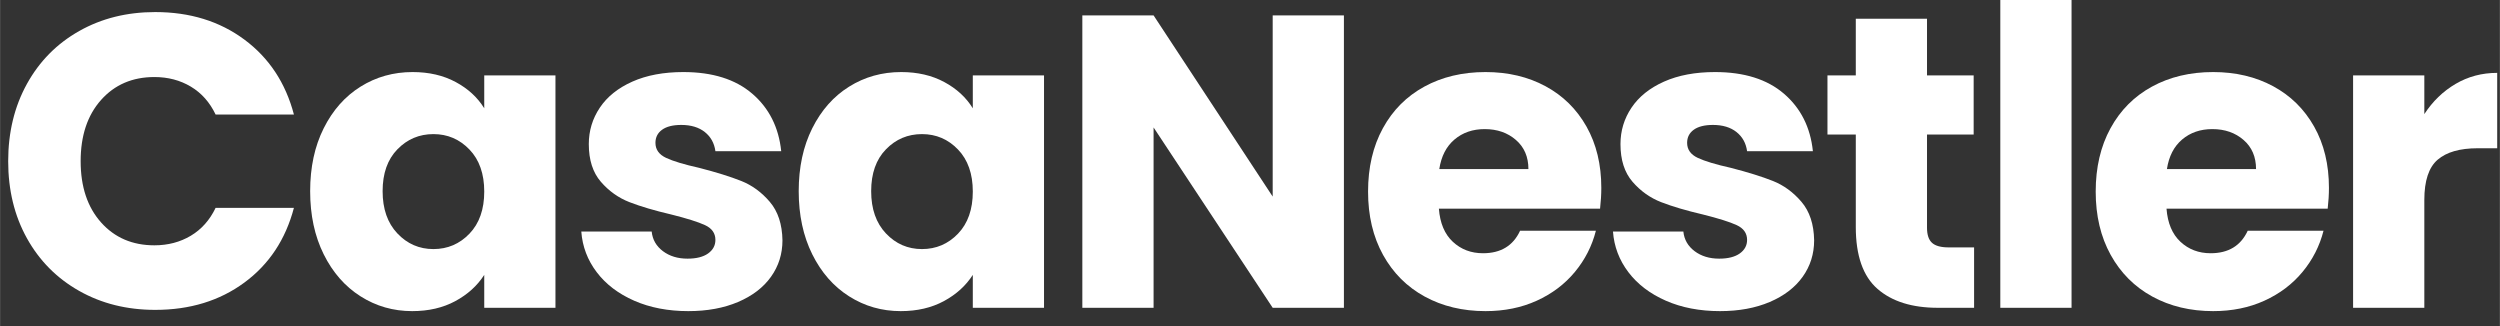
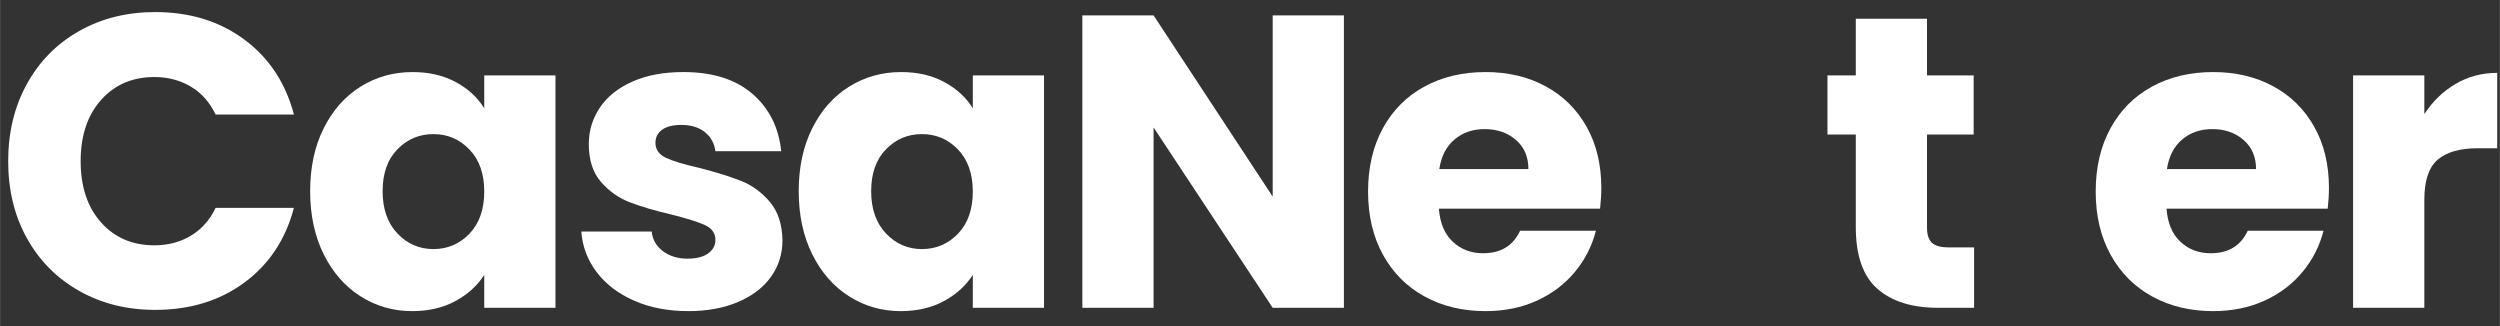
<svg xmlns="http://www.w3.org/2000/svg" width="2300" viewBox="0 0 1724.88 225" height="300" preserveAspectRatio="xMidYMid meet">
  <rect x="0" y="0" width="1724.88" height="225" fill="#333333" stroke="none" />
  <defs>
    <g />
    <clipPath id="9e97fb0369">
-       <path d="M 1380 0.008 L 1430 0.008 L 1430 213 L 1380 213 Z M 1380 0.008 " clip-rule="nonzero" />
-     </clipPath>
+       </clipPath>
  </defs>
  <g fill="#ffffff" fill-opacity="1">
    <g transform="translate(-3.895, 212.376)">
      <g>
        <path d="M 9.484 -101.156 C 9.484 -121.082 13.789 -138.852 22.406 -154.469 C 31.031 -170.082 43.055 -182.25 58.484 -190.969 C 73.91 -199.688 91.395 -204.047 110.938 -204.047 C 134.883 -204.047 155.383 -197.723 172.438 -185.078 C 189.488 -172.43 200.891 -155.188 206.641 -133.344 L 152.609 -133.344 C 148.578 -141.781 142.875 -148.203 135.5 -152.609 C 128.125 -157.016 119.742 -159.219 110.359 -159.219 C 95.223 -159.219 82.957 -153.945 73.562 -143.406 C 64.176 -132.863 59.484 -118.781 59.484 -101.156 C 59.484 -83.531 64.176 -69.445 73.562 -58.906 C 82.957 -48.375 95.223 -43.109 110.359 -43.109 C 119.742 -43.109 128.125 -45.312 135.5 -49.719 C 142.875 -54.125 148.578 -60.539 152.609 -68.969 L 206.641 -68.969 C 200.891 -47.133 189.488 -29.941 172.438 -17.391 C 155.383 -4.836 134.883 1.438 110.938 1.438 C 91.395 1.438 73.91 -2.922 58.484 -11.641 C 43.055 -20.359 31.031 -32.473 22.406 -47.984 C 13.789 -63.504 9.484 -81.227 9.484 -101.156 Z M 9.484 -101.156 " />
      </g>
    </g>
  </g>
  <g fill="#ffffff" fill-opacity="1">
    <g transform="translate(205.897, 212.376)">
      <g>
        <path d="M 8.047 -80.469 C 8.047 -96.945 11.16 -111.41 17.391 -123.859 C 23.617 -136.316 32.098 -145.895 42.828 -152.594 C 53.555 -159.301 65.531 -162.656 78.75 -162.656 C 90.051 -162.656 99.961 -160.359 108.484 -155.766 C 117.016 -151.172 123.578 -145.133 128.172 -137.656 L 128.172 -160.359 L 177.312 -160.359 L 177.312 0 L 128.172 0 L 128.172 -22.703 C 123.379 -15.234 116.719 -9.195 108.188 -4.594 C 99.664 0 89.754 2.297 78.453 2.297 C 65.43 2.297 53.555 -1.102 42.828 -7.906 C 32.098 -14.707 23.617 -24.379 17.391 -36.922 C 11.16 -49.473 8.047 -63.988 8.047 -80.469 Z M 128.172 -80.188 C 128.172 -92.445 124.77 -102.117 117.969 -109.203 C 111.164 -116.297 102.879 -119.844 93.109 -119.844 C 83.336 -119.844 75.051 -116.344 68.25 -109.344 C 61.445 -102.352 58.047 -92.727 58.047 -80.469 C 58.047 -68.207 61.445 -58.484 68.25 -51.297 C 75.051 -44.109 83.336 -40.516 93.109 -40.516 C 102.879 -40.516 111.164 -44.055 117.969 -51.141 C 124.77 -58.234 128.172 -67.914 128.172 -80.188 Z M 128.172 -80.188 " />
      </g>
    </g>
  </g>
  <g fill="#ffffff" fill-opacity="1">
    <g transform="translate(391.837, 212.376)">
      <g>
        <path d="M 83.062 2.297 C 69.07 2.297 56.613 -0.098 45.688 -4.891 C 34.77 -9.68 26.148 -16.242 19.828 -24.578 C 13.504 -32.91 9.961 -42.25 9.203 -52.594 L 57.766 -52.594 C 58.336 -47.039 60.922 -42.535 65.516 -39.078 C 70.117 -35.629 75.773 -33.906 82.484 -33.906 C 88.609 -33.906 93.348 -35.102 96.703 -37.5 C 100.055 -39.895 101.734 -43.008 101.734 -46.844 C 101.734 -51.438 99.336 -54.836 94.547 -57.047 C 89.754 -59.254 81.992 -61.695 71.266 -64.375 C 59.773 -67.062 50.195 -69.891 42.531 -72.859 C 34.863 -75.828 28.254 -80.52 22.703 -86.938 C 17.148 -93.352 14.375 -102.02 14.375 -112.938 C 14.375 -122.133 16.91 -130.516 21.984 -138.078 C 27.055 -145.648 34.523 -151.641 44.391 -156.047 C 54.266 -160.453 66.004 -162.656 79.609 -162.656 C 99.723 -162.656 115.578 -157.676 127.172 -147.719 C 138.766 -137.758 145.422 -124.539 147.141 -108.062 L 101.734 -108.062 C 100.973 -113.613 98.531 -118.02 94.406 -121.281 C 90.289 -124.539 84.879 -126.172 78.172 -126.172 C 72.422 -126.172 68.016 -125.066 64.953 -122.859 C 61.891 -120.648 60.359 -117.633 60.359 -113.812 C 60.359 -109.207 62.801 -105.754 67.688 -103.453 C 72.57 -101.16 80.188 -98.863 90.531 -96.562 C 102.406 -93.5 112.078 -90.484 119.547 -87.516 C 127.023 -84.547 133.586 -79.754 139.234 -73.141 C 144.891 -66.523 147.812 -57.664 148 -46.562 C 148 -37.164 145.363 -28.781 140.094 -21.406 C 134.832 -14.031 127.266 -8.234 117.391 -4.016 C 107.523 0.191 96.082 2.297 83.062 2.297 Z M 83.062 2.297 " />
      </g>
    </g>
  </g>
  <g fill="#ffffff" fill-opacity="1">
    <g transform="translate(543.002, 212.376)">
      <g>
        <path d="M 8.047 -80.469 C 8.047 -96.945 11.16 -111.41 17.391 -123.859 C 23.617 -136.316 32.098 -145.895 42.828 -152.594 C 53.555 -159.301 65.531 -162.656 78.75 -162.656 C 90.051 -162.656 99.961 -160.359 108.484 -155.766 C 117.016 -151.172 123.578 -145.133 128.172 -137.656 L 128.172 -160.359 L 177.312 -160.359 L 177.312 0 L 128.172 0 L 128.172 -22.703 C 123.379 -15.234 116.719 -9.195 108.188 -4.594 C 99.664 0 89.754 2.297 78.453 2.297 C 65.43 2.297 53.555 -1.102 42.828 -7.906 C 32.098 -14.707 23.617 -24.379 17.391 -36.922 C 11.16 -49.473 8.047 -63.988 8.047 -80.469 Z M 128.172 -80.188 C 128.172 -92.445 124.77 -102.117 117.969 -109.203 C 111.164 -116.297 102.879 -119.844 93.109 -119.844 C 83.336 -119.844 75.051 -116.344 68.25 -109.344 C 61.445 -102.352 58.047 -92.727 58.047 -80.469 C 58.047 -68.207 61.445 -58.484 68.25 -51.297 C 75.051 -44.109 83.336 -40.516 93.109 -40.516 C 102.879 -40.516 111.164 -44.055 117.969 -51.141 C 124.77 -58.234 128.172 -67.914 128.172 -80.188 Z M 128.172 -80.188 " />
      </g>
    </g>
  </g>
  <g fill="#ffffff" fill-opacity="1">
    <g transform="translate(728.941, 212.376)">
      <g>
        <path d="M 198.297 0 L 149.156 0 L 66.969 -124.438 L 66.969 0 L 17.812 0 L 17.812 -201.75 L 66.969 -201.75 L 149.156 -76.734 L 149.156 -201.75 L 198.297 -201.75 Z M 198.297 0 " />
      </g>
    </g>
  </g>
  <g fill="#ffffff" fill-opacity="1">
    <g transform="translate(935.86, 212.376)">
      <g>
        <path d="M 168.984 -82.766 C 168.984 -78.172 168.695 -73.383 168.125 -68.406 L 56.906 -68.406 C 57.664 -58.438 60.875 -50.816 66.531 -45.547 C 72.188 -40.273 79.129 -37.641 87.359 -37.641 C 99.629 -37.641 108.156 -42.816 112.938 -53.172 L 165.25 -53.172 C 162.562 -42.629 157.723 -33.145 150.734 -24.719 C 143.742 -16.289 134.977 -9.68 124.438 -4.891 C 113.906 -0.098 102.125 2.297 89.094 2.297 C 73.383 2.297 59.395 -1.051 47.125 -7.75 C 34.863 -14.457 25.285 -24.035 18.391 -36.484 C 11.492 -48.941 8.047 -63.508 8.047 -80.188 C 8.047 -96.852 11.445 -111.41 18.25 -123.859 C 25.051 -136.316 34.582 -145.895 46.844 -152.594 C 59.102 -159.301 73.188 -162.656 89.094 -162.656 C 104.613 -162.656 118.406 -159.398 130.469 -152.891 C 142.539 -146.379 151.977 -137.086 158.781 -125.016 C 165.582 -112.941 168.984 -98.859 168.984 -82.766 Z M 118.688 -95.703 C 118.688 -104.129 115.812 -110.832 110.062 -115.812 C 104.32 -120.801 97.141 -123.297 88.516 -123.297 C 80.273 -123.297 73.328 -120.898 67.672 -116.109 C 62.023 -111.316 58.531 -104.516 57.188 -95.703 Z M 118.688 -95.703 " />
      </g>
    </g>
  </g>
  <g fill="#ffffff" fill-opacity="1">
    <g transform="translate(1103.694, 212.376)">
      <g>
-         <path d="M 83.062 2.297 C 69.07 2.297 56.613 -0.098 45.688 -4.891 C 34.77 -9.68 26.148 -16.242 19.828 -24.578 C 13.504 -32.91 9.961 -42.25 9.203 -52.594 L 57.766 -52.594 C 58.336 -47.039 60.922 -42.535 65.516 -39.078 C 70.117 -35.629 75.773 -33.906 82.484 -33.906 C 88.609 -33.906 93.348 -35.102 96.703 -37.5 C 100.055 -39.895 101.734 -43.008 101.734 -46.844 C 101.734 -51.438 99.336 -54.836 94.547 -57.047 C 89.754 -59.254 81.992 -61.695 71.266 -64.375 C 59.773 -67.062 50.195 -69.891 42.531 -72.859 C 34.863 -75.828 28.254 -80.52 22.703 -86.938 C 17.148 -93.352 14.375 -102.02 14.375 -112.938 C 14.375 -122.133 16.91 -130.516 21.984 -138.078 C 27.055 -145.648 34.523 -151.641 44.391 -156.047 C 54.266 -160.453 66.004 -162.656 79.609 -162.656 C 99.723 -162.656 115.578 -157.676 127.172 -147.719 C 138.766 -137.758 145.422 -124.539 147.141 -108.062 L 101.734 -108.062 C 100.973 -113.613 98.531 -118.02 94.406 -121.281 C 90.289 -124.539 84.879 -126.172 78.172 -126.172 C 72.422 -126.172 68.016 -125.066 64.953 -122.859 C 61.891 -120.648 60.359 -117.633 60.359 -113.812 C 60.359 -109.207 62.801 -105.754 67.688 -103.453 C 72.57 -101.16 80.188 -98.863 90.531 -96.562 C 102.406 -93.5 112.078 -90.484 119.547 -87.516 C 127.023 -84.547 133.586 -79.754 139.234 -73.141 C 144.891 -66.523 147.812 -57.664 148 -46.562 C 148 -37.164 145.363 -28.781 140.094 -21.406 C 134.832 -14.031 127.266 -8.234 117.391 -4.016 C 107.523 0.191 96.082 2.297 83.062 2.297 Z M 83.062 2.297 " />
-       </g>
+         </g>
    </g>
  </g>
  <g fill="#ffffff" fill-opacity="1">
    <g transform="translate(1254.859, 212.376)">
      <g>
        <path d="M 107.203 -41.672 L 107.203 0 L 82.188 0 C 64.375 0 50.484 -4.359 40.516 -13.078 C 30.555 -21.797 25.578 -36.02 25.578 -55.75 L 25.578 -119.547 L 6.031 -119.547 L 6.031 -160.359 L 25.578 -160.359 L 25.578 -199.453 L 74.719 -199.453 L 74.719 -160.359 L 106.906 -160.359 L 106.906 -119.547 L 74.719 -119.547 L 74.719 -55.172 C 74.719 -50.391 75.867 -46.941 78.172 -44.828 C 80.473 -42.723 84.305 -41.672 89.672 -41.672 Z M 107.203 -41.672 " />
      </g>
    </g>
  </g>
  <g clip-path="url(#9e97fb0369)">
    <g fill="#ffffff" fill-opacity="1">
      <g transform="translate(1362.342, 212.376)">
        <g>
          <path d="M 66.969 -212.672 L 66.969 0 L 17.812 0 L 17.812 -212.672 Z M 66.969 -212.672 " />
        </g>
      </g>
    </g>
  </g>
  <g fill="#ffffff" fill-opacity="1">
    <g transform="translate(1437.925, 212.376)">
      <g>
        <path d="M 168.984 -82.766 C 168.984 -78.172 168.695 -73.383 168.125 -68.406 L 56.906 -68.406 C 57.664 -58.438 60.875 -50.816 66.531 -45.547 C 72.188 -40.273 79.129 -37.641 87.359 -37.641 C 99.629 -37.641 108.156 -42.816 112.938 -53.172 L 165.25 -53.172 C 162.562 -42.629 157.723 -33.145 150.734 -24.719 C 143.742 -16.289 134.977 -9.68 124.438 -4.891 C 113.906 -0.098 102.125 2.297 89.094 2.297 C 73.383 2.297 59.395 -1.051 47.125 -7.75 C 34.863 -14.457 25.285 -24.035 18.391 -36.484 C 11.492 -48.941 8.047 -63.508 8.047 -80.188 C 8.047 -96.852 11.445 -111.41 18.25 -123.859 C 25.051 -136.316 34.582 -145.895 46.844 -152.594 C 59.102 -159.301 73.188 -162.656 89.094 -162.656 C 104.613 -162.656 118.406 -159.398 130.469 -152.891 C 142.539 -146.379 151.977 -137.086 158.781 -125.016 C 165.582 -112.941 168.984 -98.859 168.984 -82.766 Z M 118.688 -95.703 C 118.688 -104.129 115.812 -110.832 110.062 -115.812 C 104.32 -120.801 97.141 -123.297 88.516 -123.297 C 80.273 -123.297 73.328 -120.898 67.672 -116.109 C 62.023 -111.316 58.531 -104.516 57.188 -95.703 Z M 118.688 -95.703 " />
      </g>
    </g>
  </g>
  <g fill="#ffffff" fill-opacity="1">
    <g transform="translate(1605.758, 212.376)">
      <g>
        <path d="M 66.969 -133.641 C 72.707 -142.453 79.891 -149.395 88.516 -154.469 C 97.141 -159.551 106.719 -162.094 117.25 -162.094 L 117.25 -110.078 L 103.75 -110.078 C 91.488 -110.078 82.289 -107.441 76.156 -102.172 C 70.031 -96.898 66.969 -87.656 66.969 -74.438 L 66.969 0 L 17.812 0 L 17.812 -160.359 L 66.969 -160.359 Z M 66.969 -133.641 " />
      </g>
    </g>
  </g>
</svg>